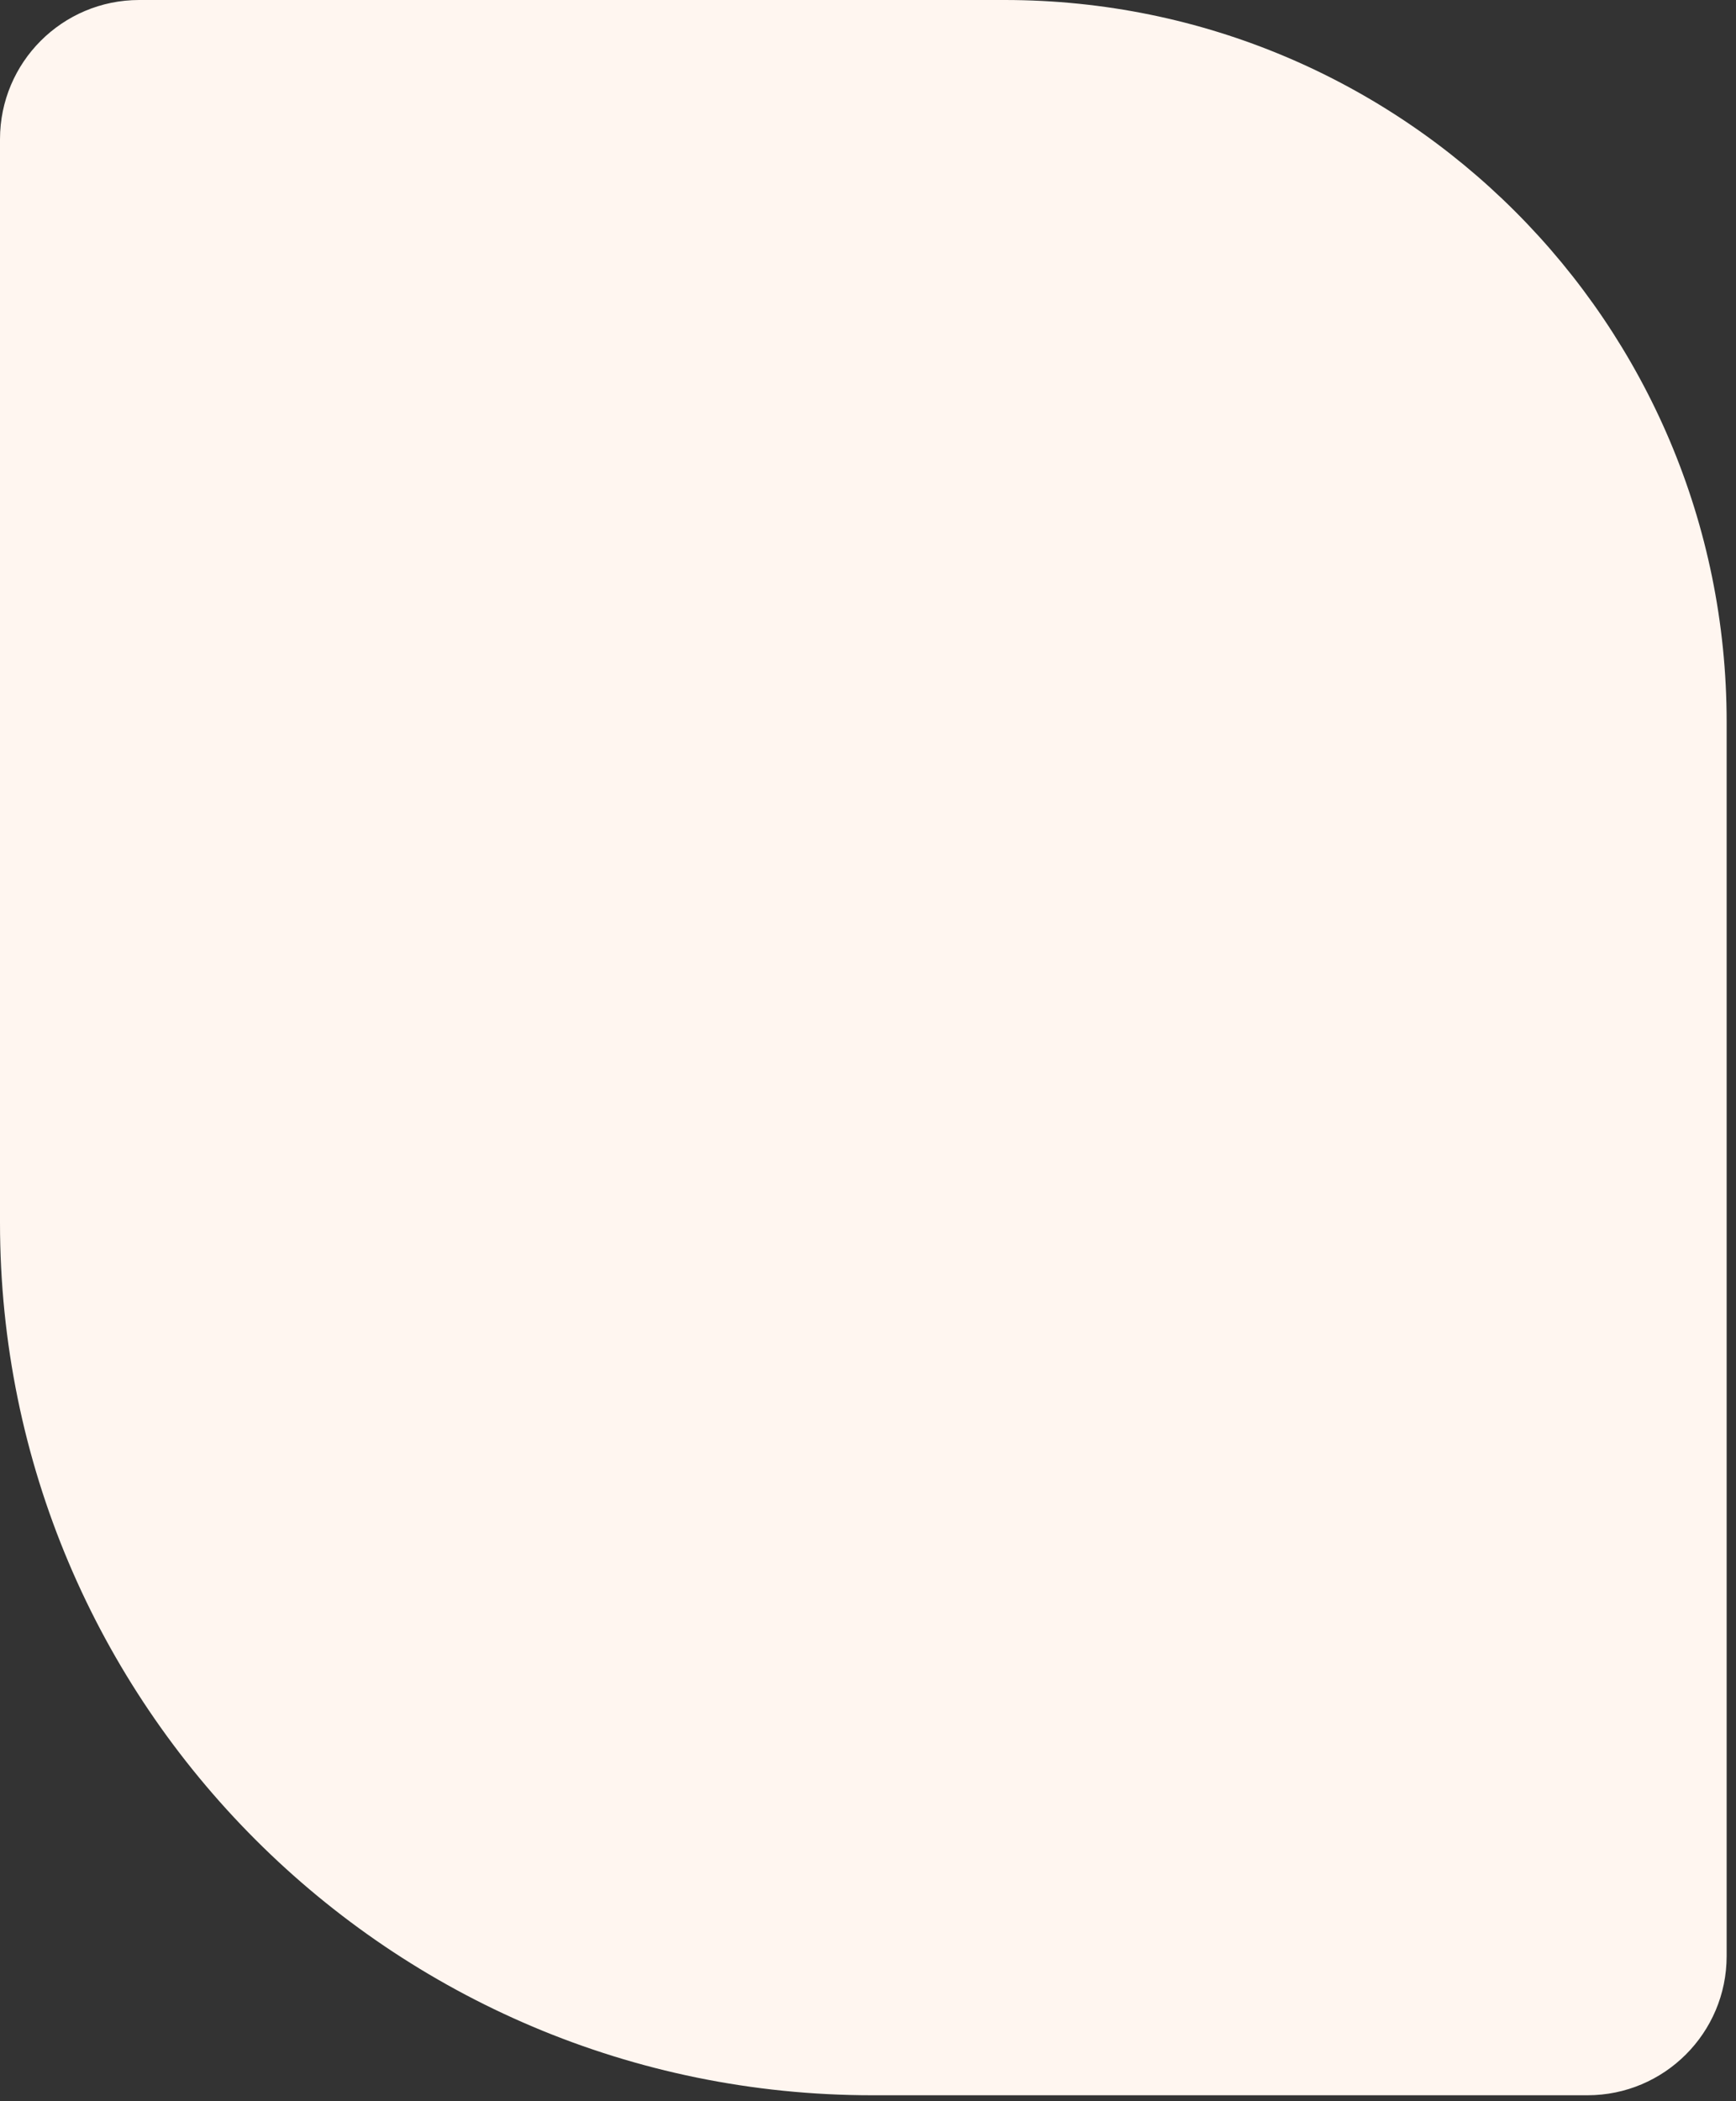
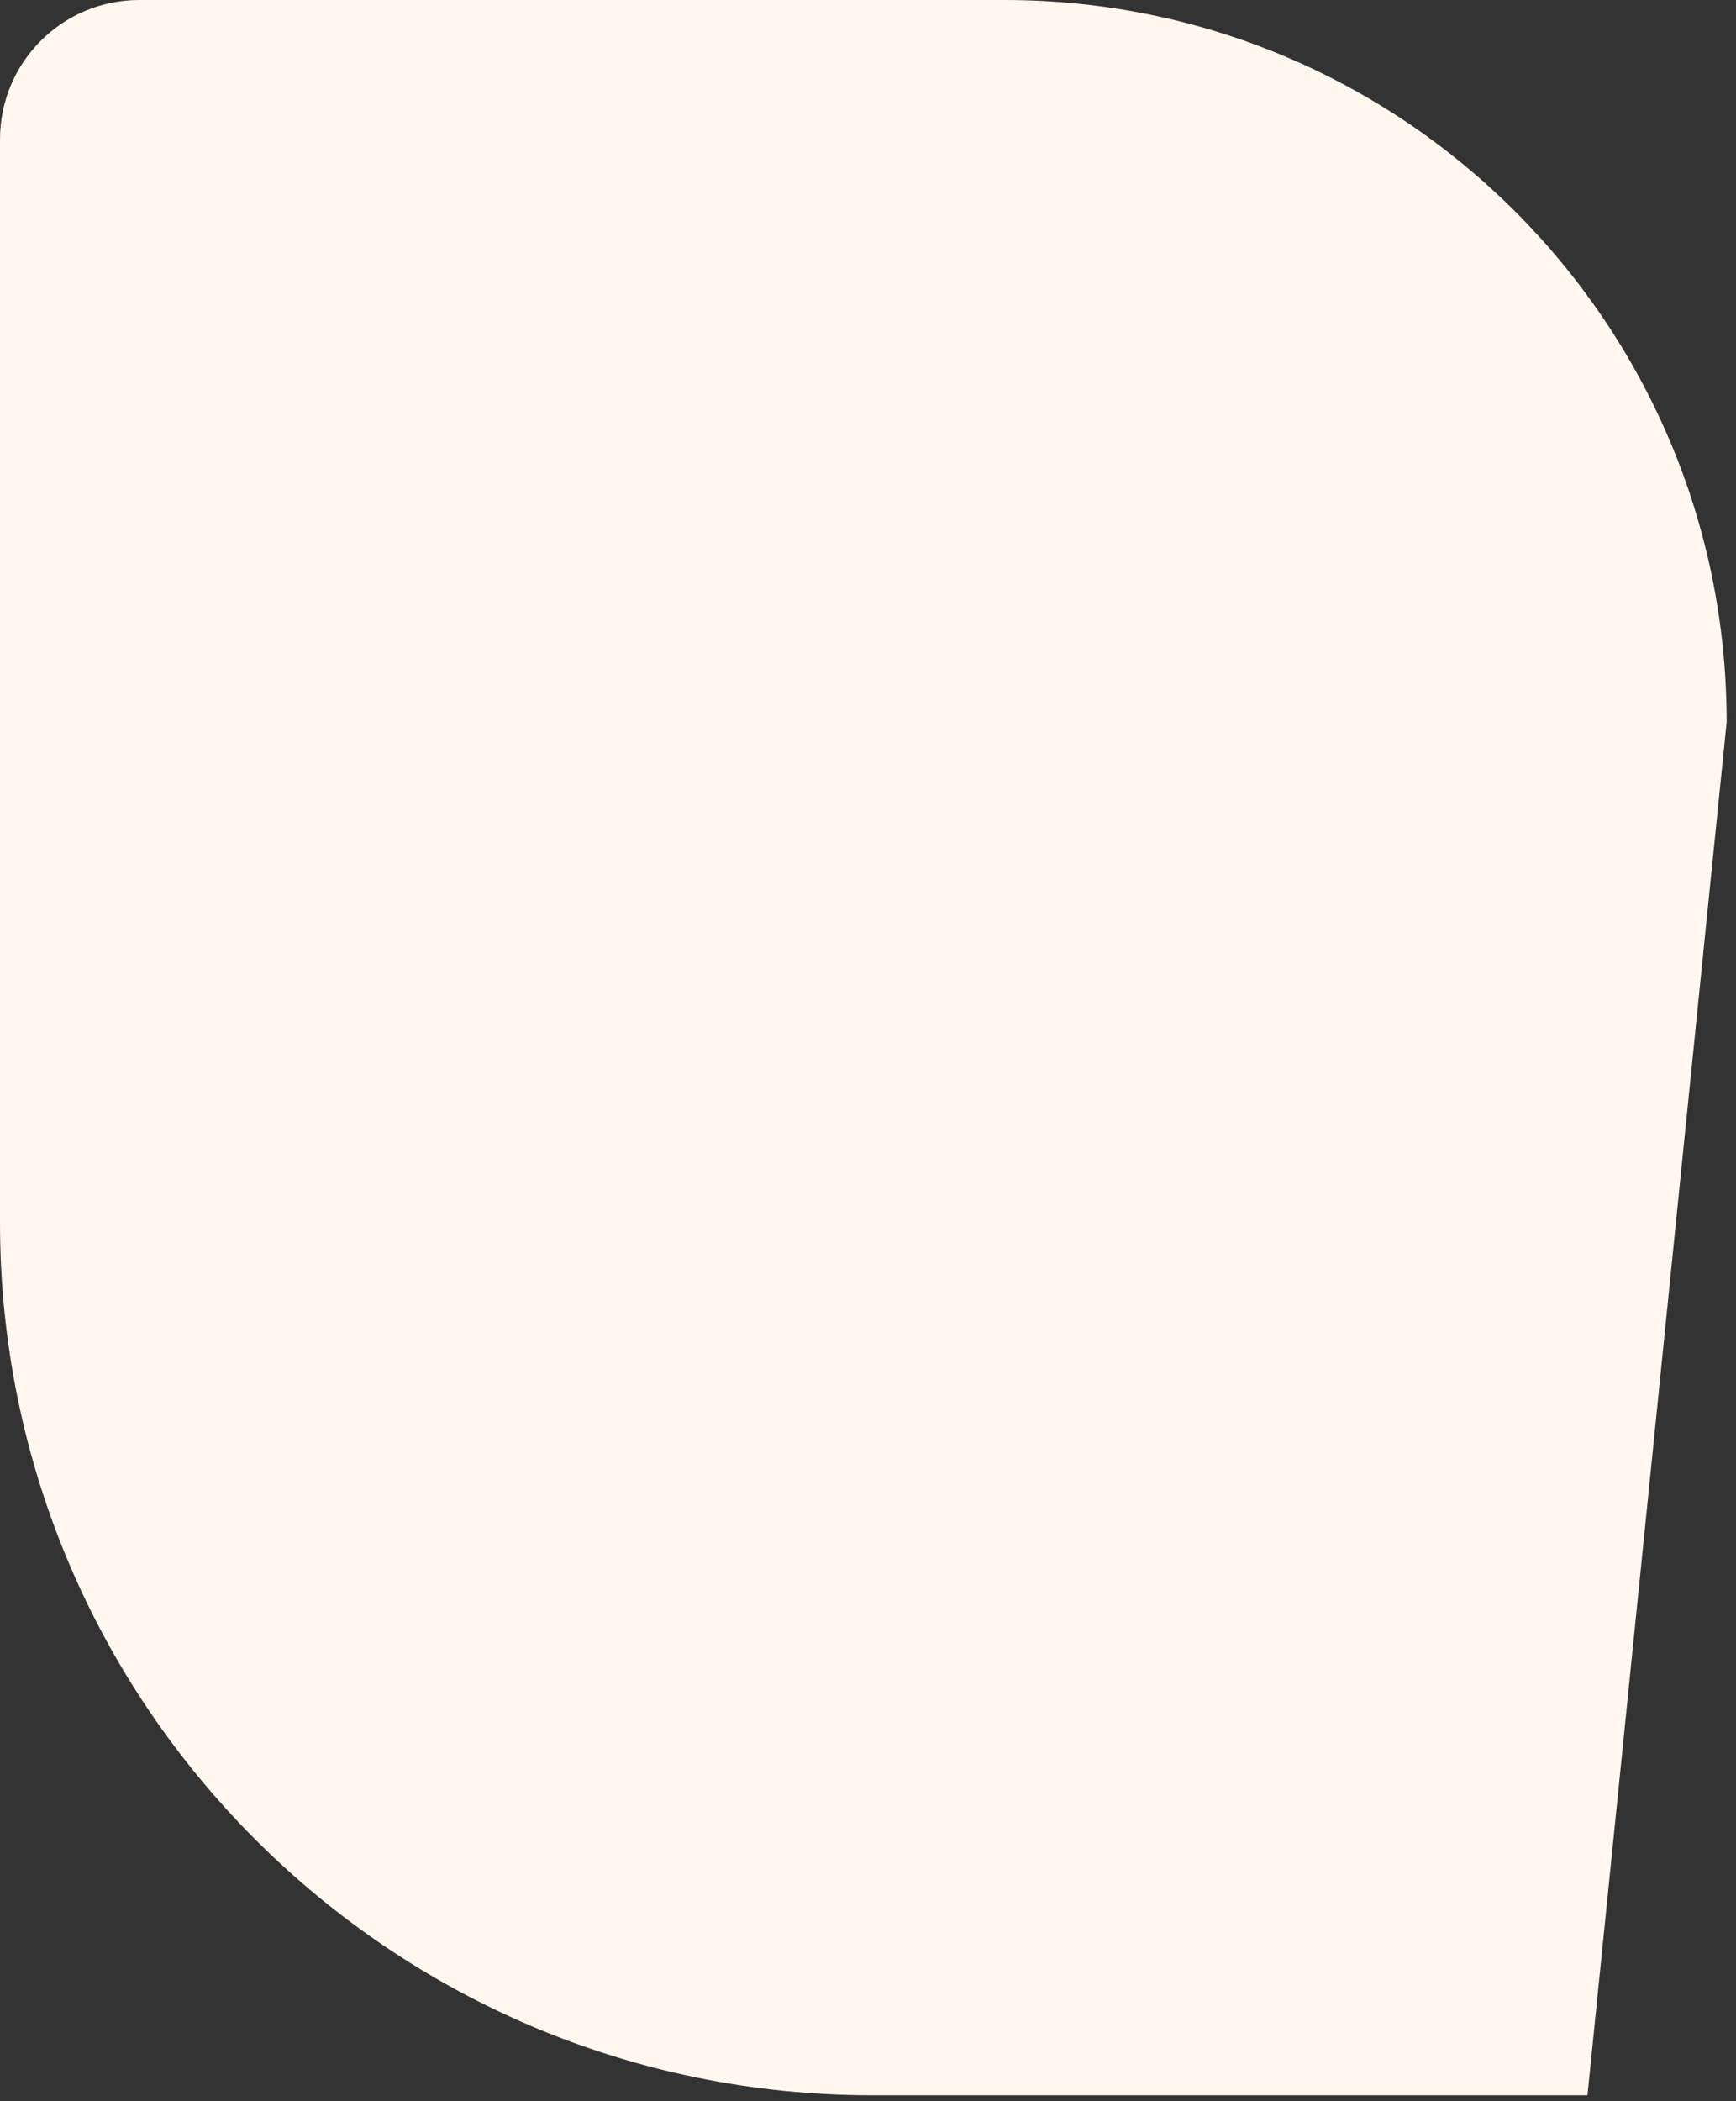
<svg xmlns="http://www.w3.org/2000/svg" width="119" height="144" viewBox="0 0 119 144" fill="none">
  <rect x="0" y="0" width="119" height="144" fill="#333333" stroke="none" />
-   <path d="M118.359 49.488C118.359 22.157 96.203 -1.93698e-06 68.871 -4.32637e-06L9.543 -9.51306e-06C4.272 -9.97379e-06 0 4.272 0 9.542L0 83.799C0 116.825 26.773 143.597 59.798 143.597L108.817 143.597C114.087 143.597 118.359 139.325 118.359 134.055L118.359 49.488Z" fill="#FFF6F0" />
+   <path d="M118.359 49.488C118.359 22.157 96.203 -1.93698e-06 68.871 -4.32637e-06L9.543 -9.51306e-06C4.272 -9.97379e-06 0 4.272 0 9.542L0 83.799C0 116.825 26.773 143.597 59.798 143.597L108.817 143.597L118.359 49.488Z" fill="#FFF6F0" />
</svg>